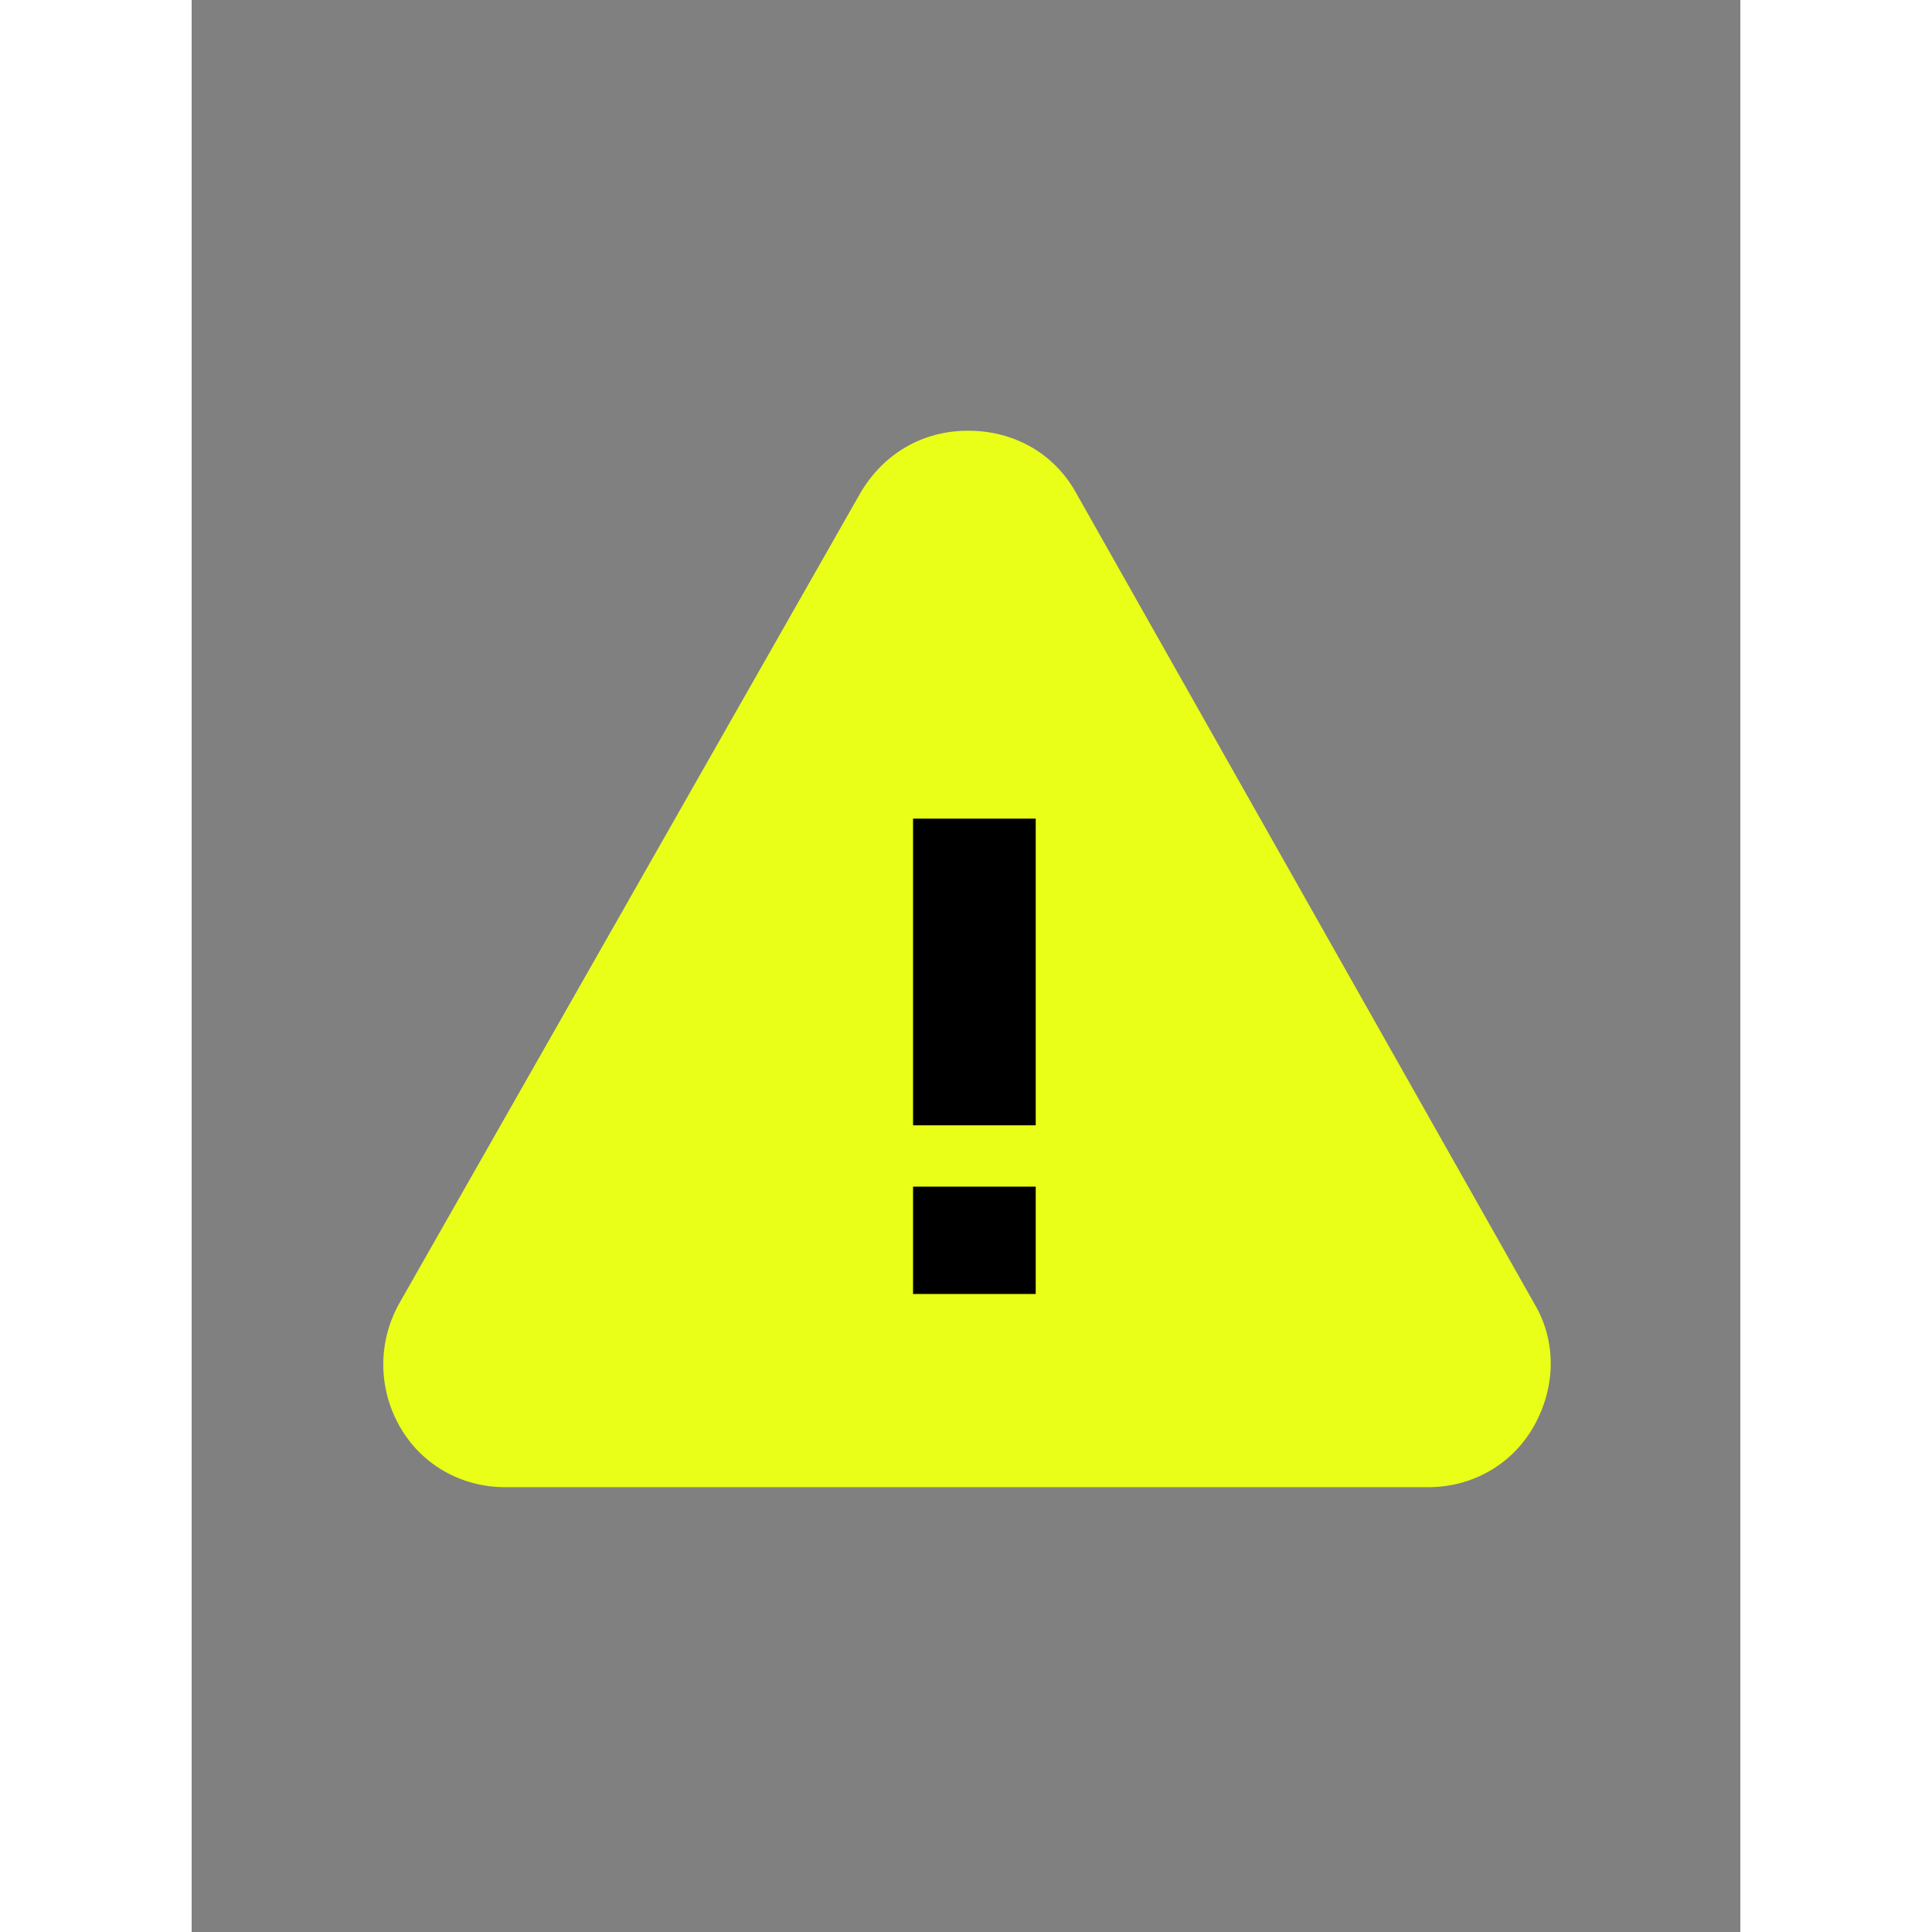
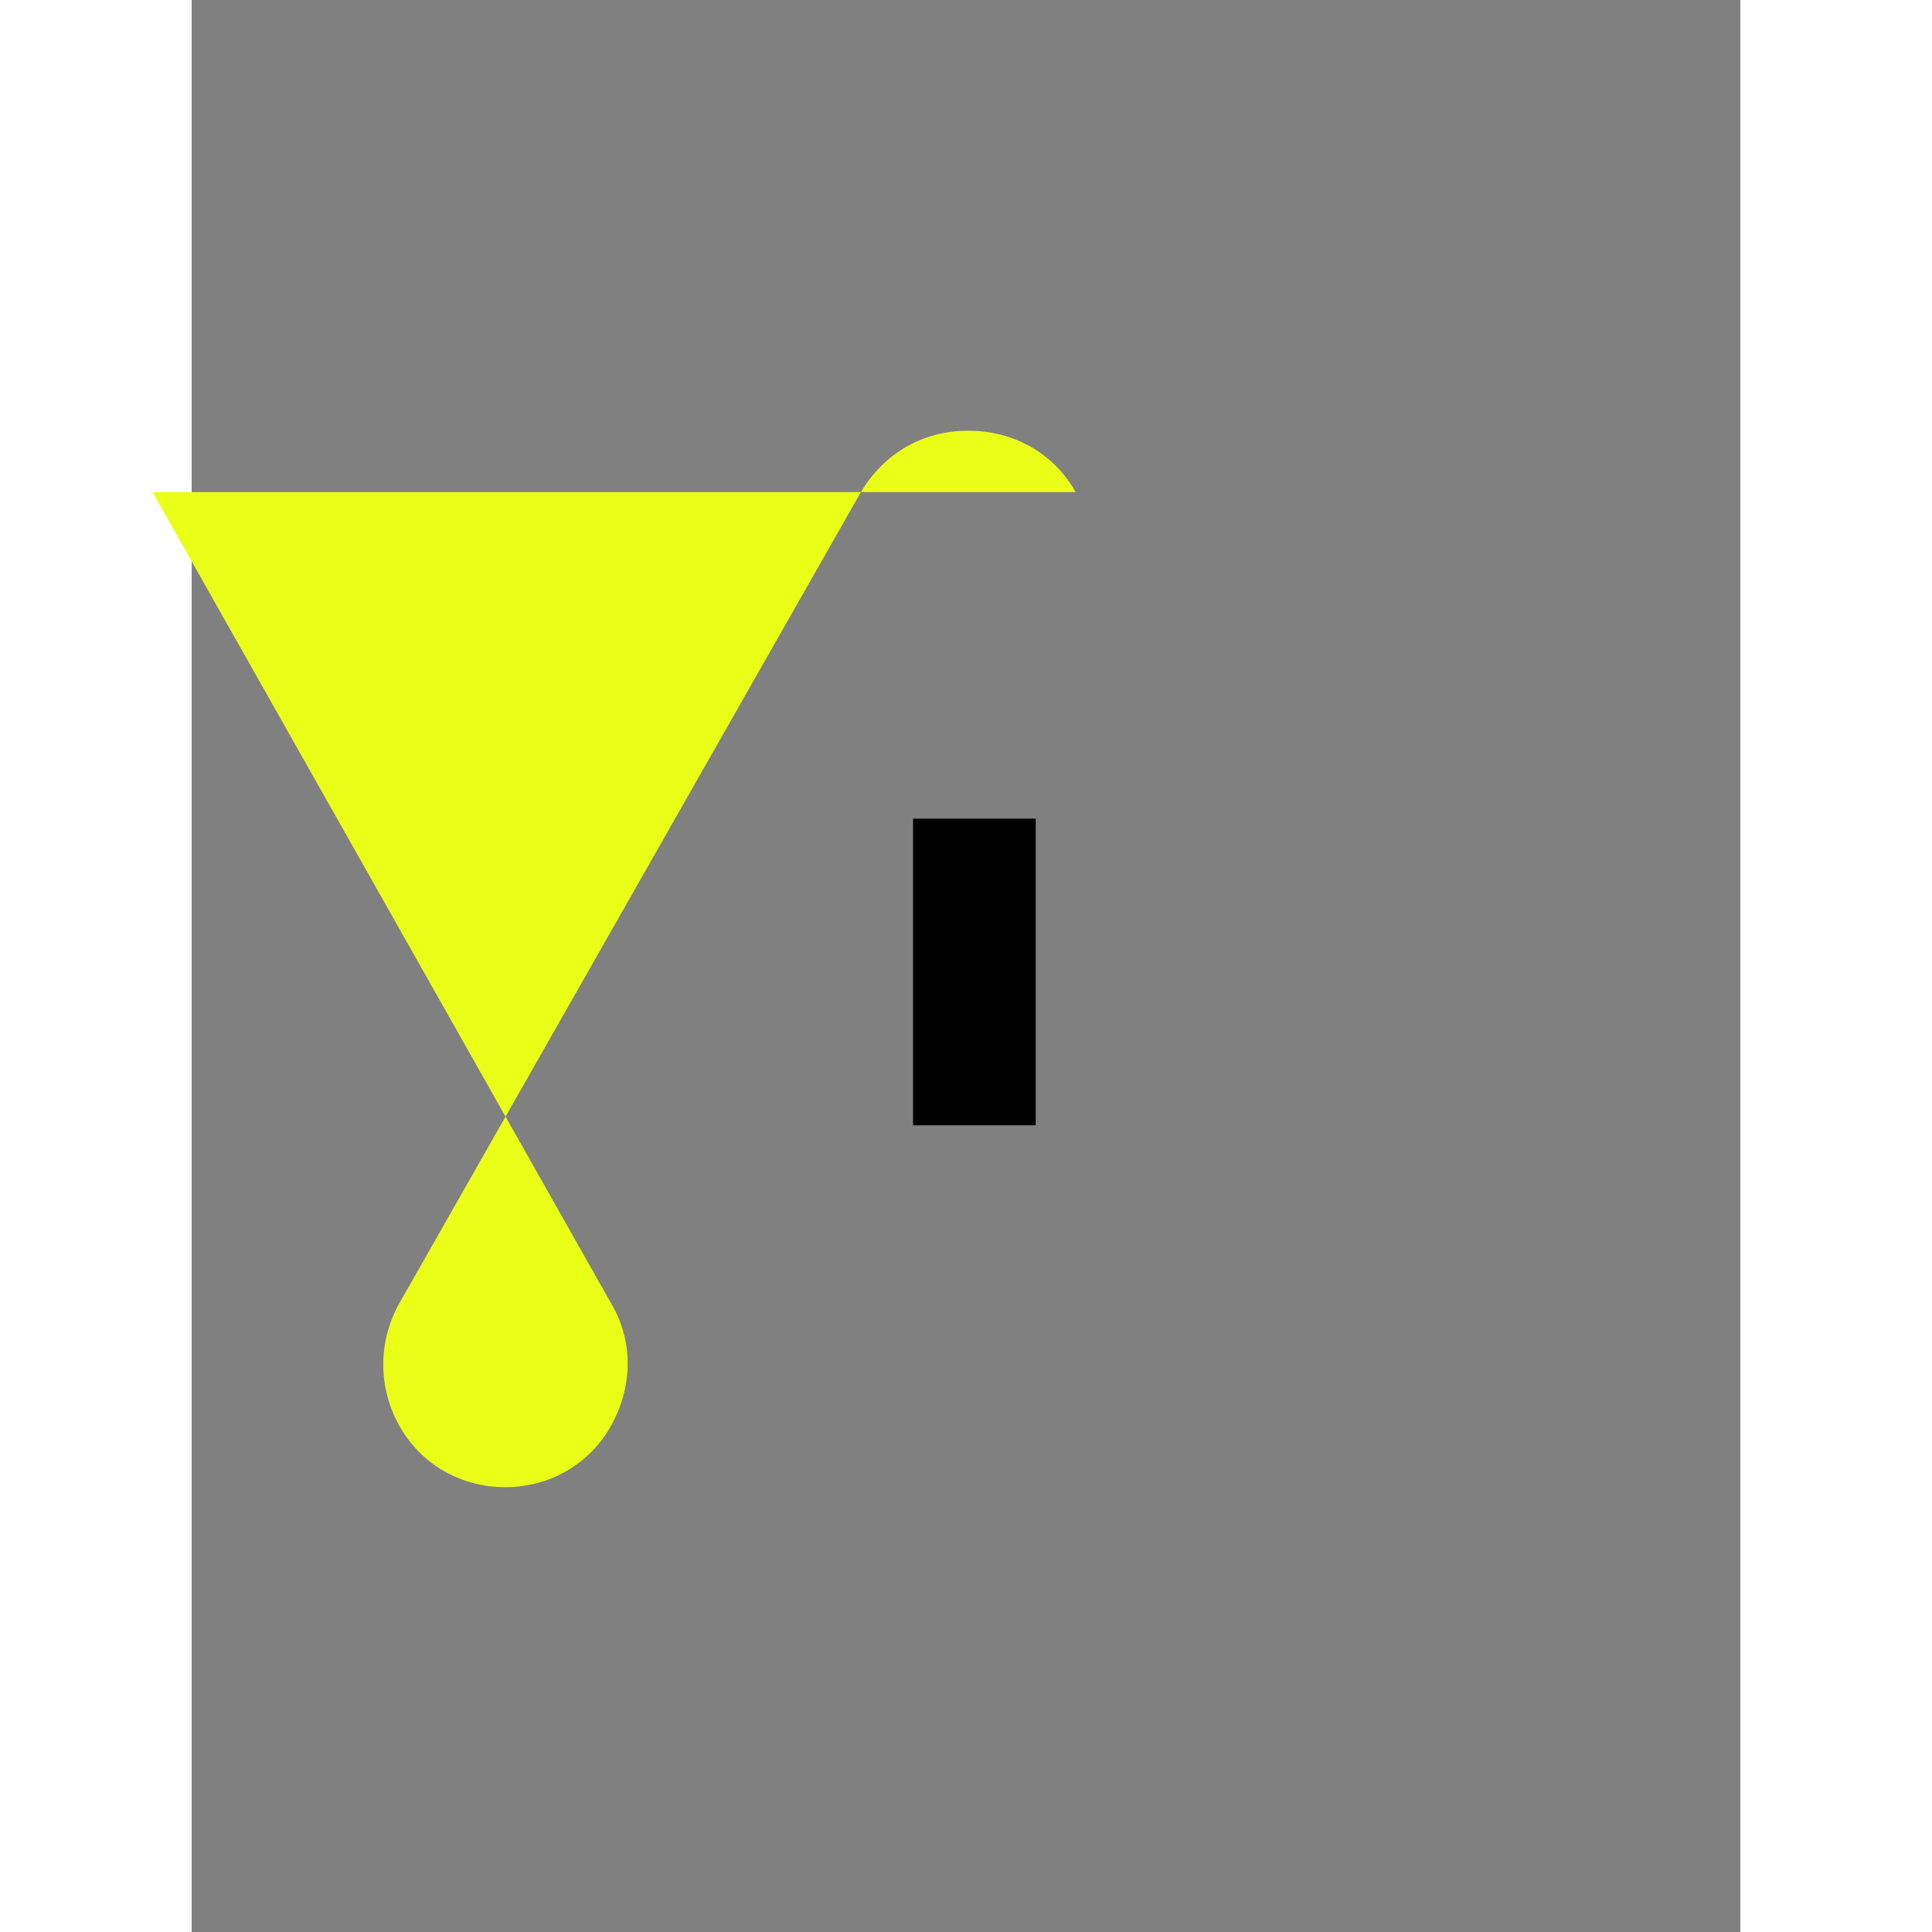
<svg xmlns="http://www.w3.org/2000/svg" height="4096px" style="fill-rule:evenodd;clip-rule:evenodd;stroke-linejoin:round;stroke-miterlimit:1.414;" version="1.1" viewBox="0 0 101 126" width="4096px" xml:space="preserve">
  <rect x="0" y="0" width="101" height="126" fill="#808080" stroke="none" />
  <g>
-     <path d="M57.647,32.09c-1.4,-2.5 -4,-4 -7,-4c-3,0 -5.5,1.5 -7,4l-30.1,52.9c-1.4,2.5 -1.4,5.5 0,8c1.4,2.5 4,4 6.9,4l60.2,0c2.9,0 5.5,-1.5 6.9,-4c1.4,-2.5 1.5,-5.5 0,-8l-29.9,-52.9Z" style="fill:#eaff18;fill-rule:nonzero;" />
+     <path d="M57.647,32.09c-1.4,-2.5 -4,-4 -7,-4c-3,0 -5.5,1.5 -7,4l-30.1,52.9c-1.4,2.5 -1.4,5.5 0,8c1.4,2.5 4,4 6.9,4c2.9,0 5.5,-1.5 6.9,-4c1.4,-2.5 1.5,-5.5 0,-8l-29.9,-52.9Z" style="fill:#eaff18;fill-rule:nonzero;" />
    <rect height="20" width="8" x="47.047" y="53.39" />
-     <rect height="7" width="8" x="47.047" y="77.39" />
  </g>
</svg>